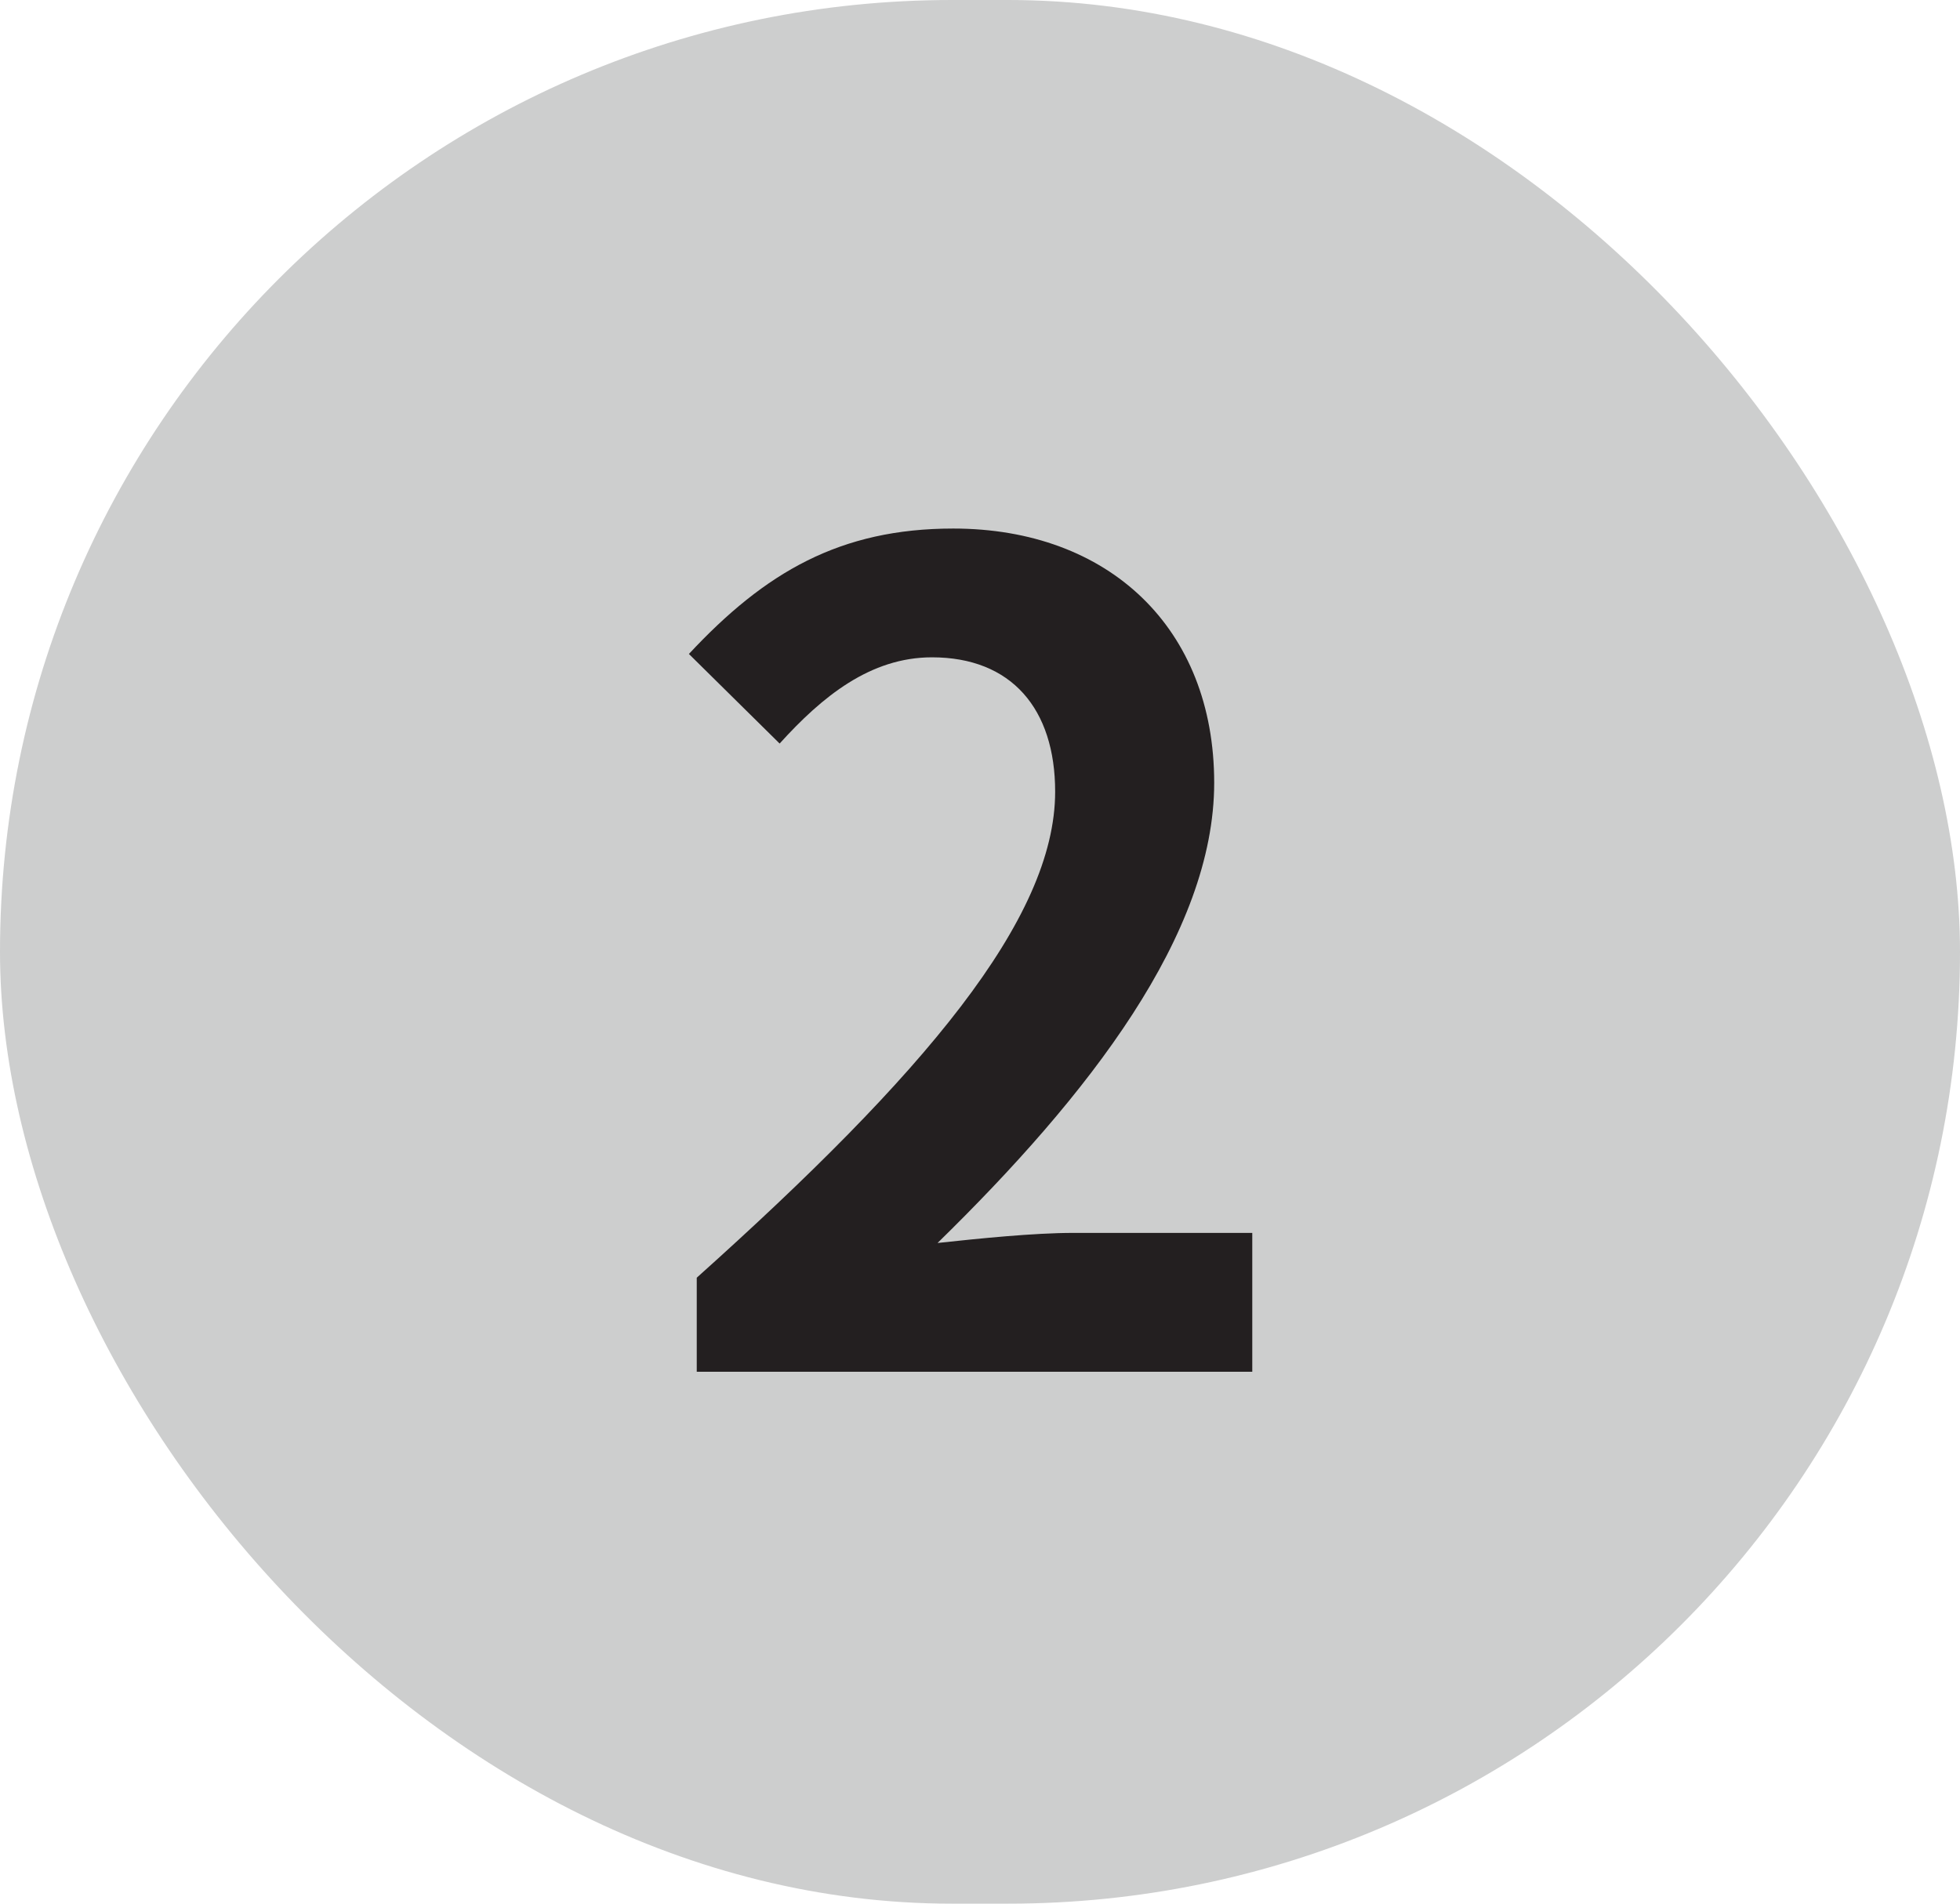
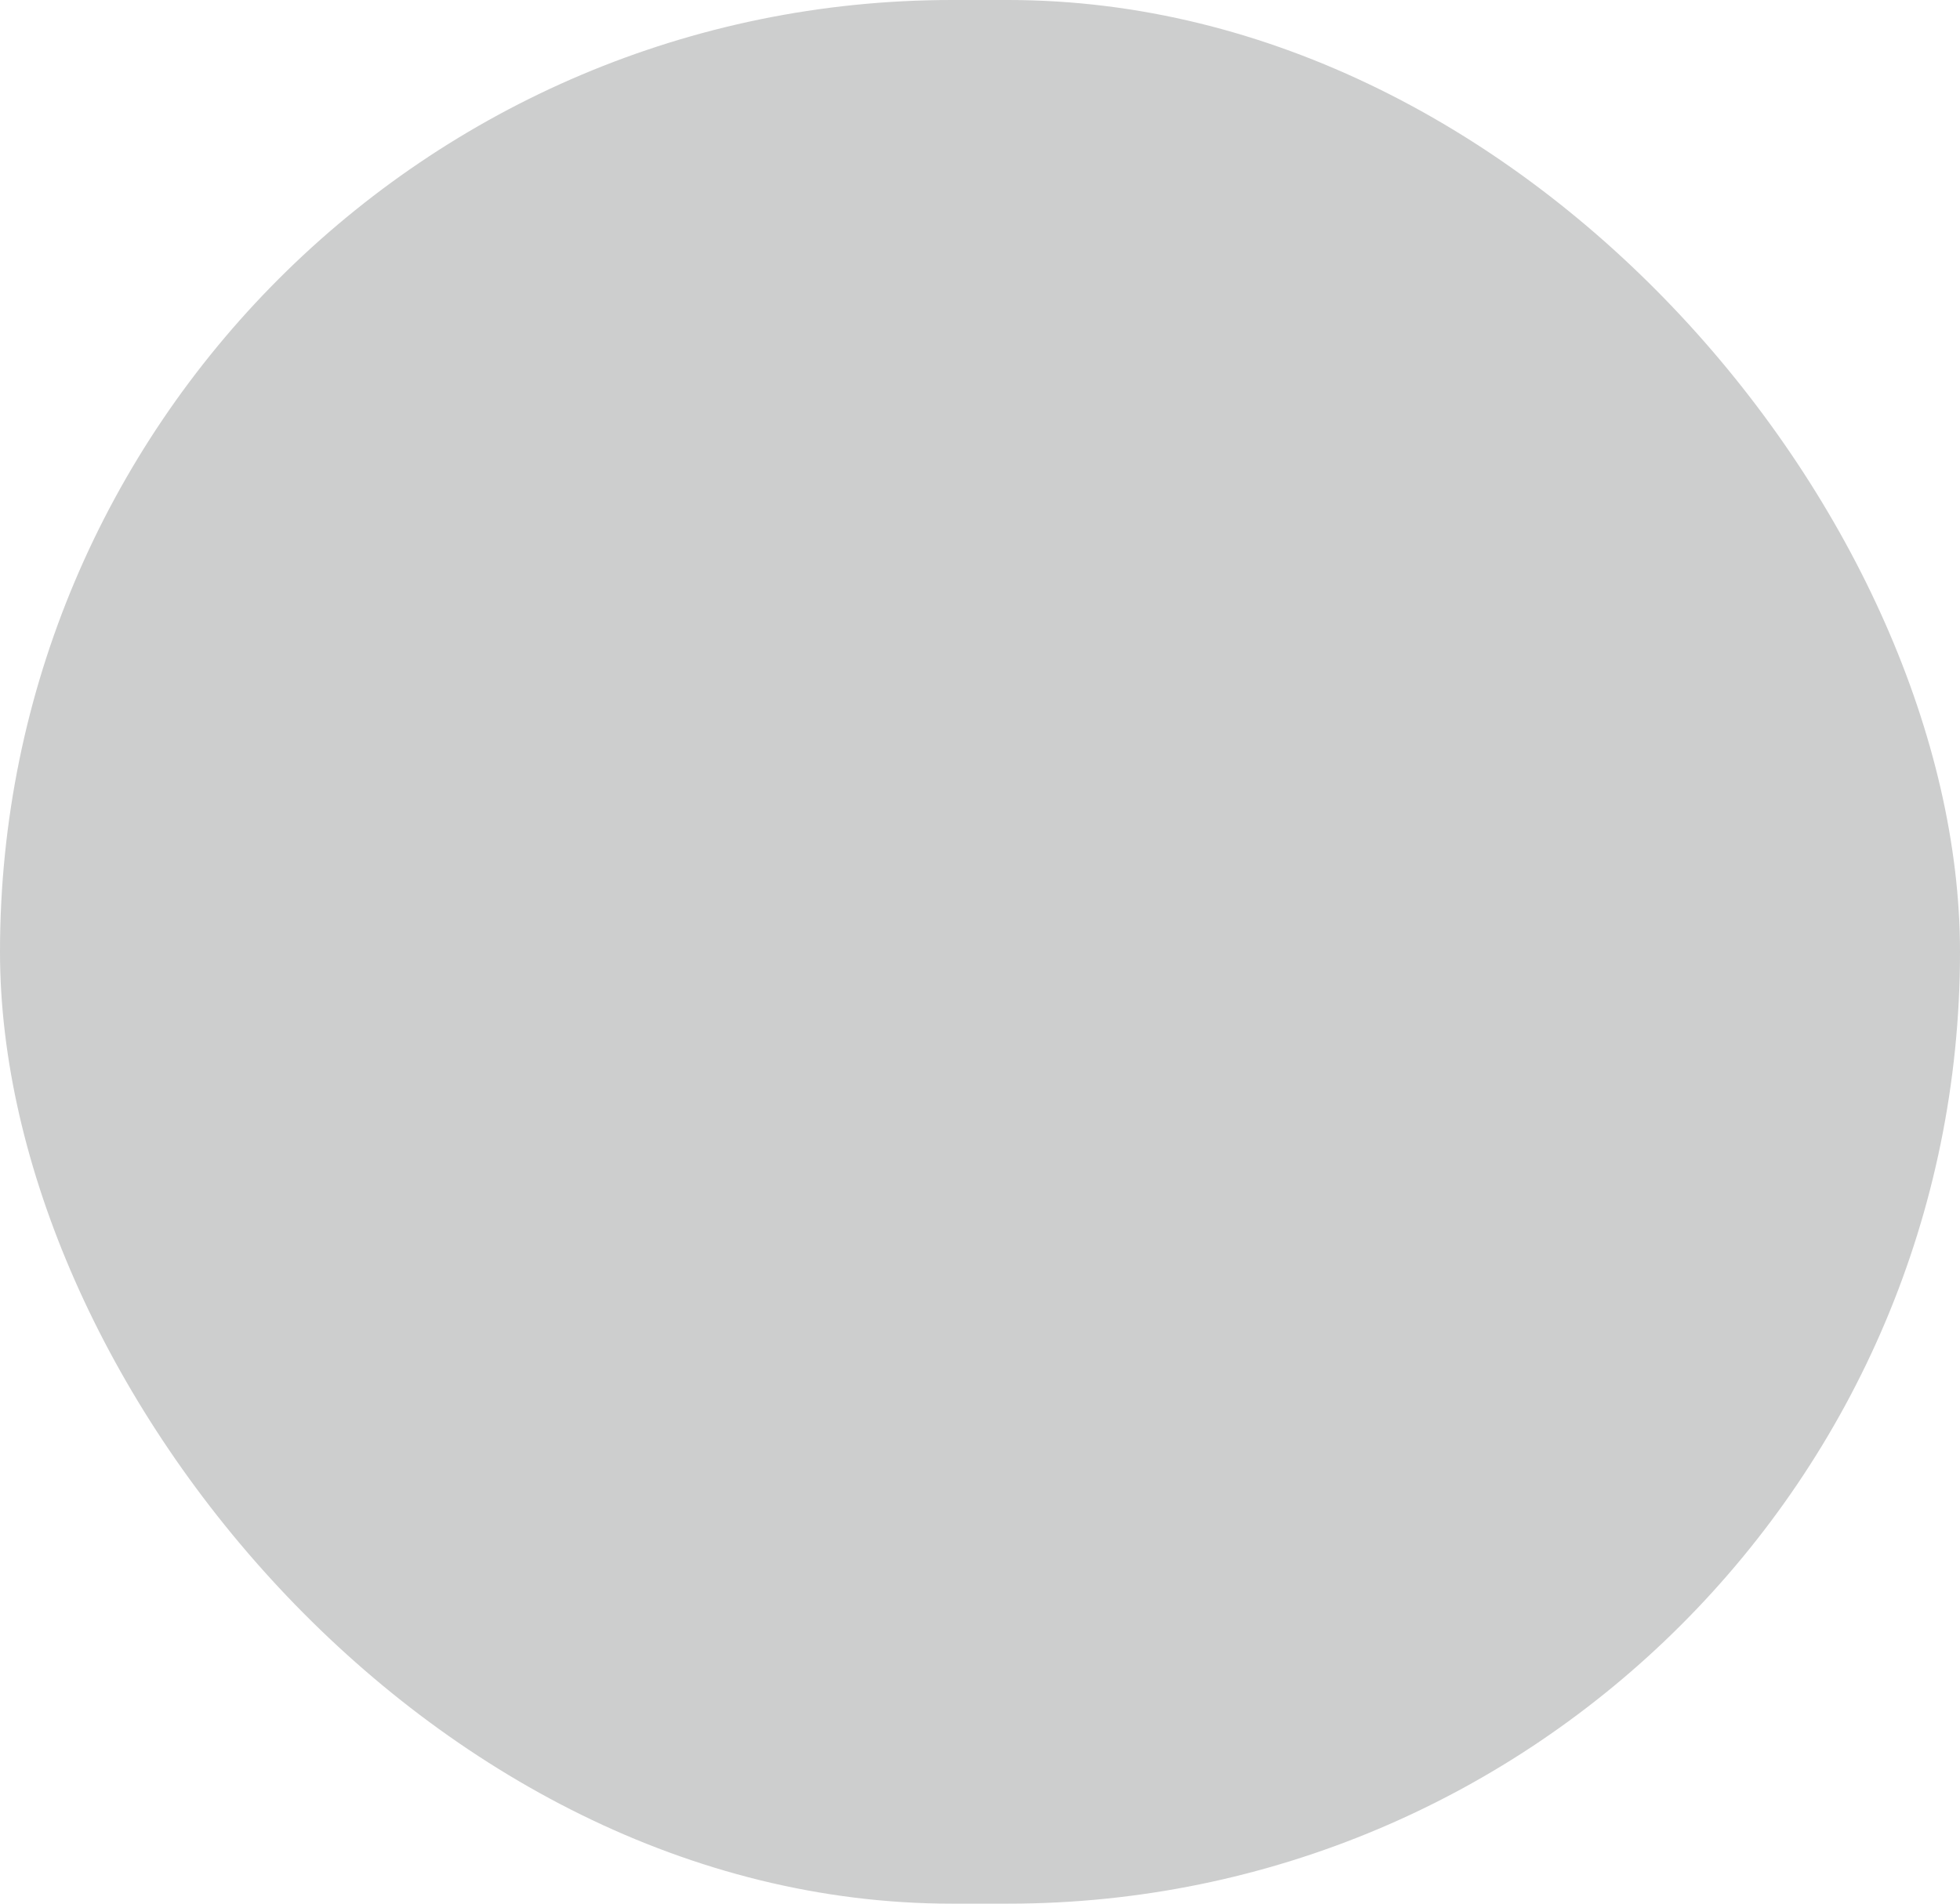
<svg xmlns="http://www.w3.org/2000/svg" width="35" height="34" viewBox="0 0 35 34" fill="none">
  <rect width="35" height="34" rx="17" fill="#CDCECE" />
-   <path d="M12.442 24.5V22.82C16.482 19.2 18.842 16.42 18.842 14.14C18.842 12.66 18.062 11.74 16.642 11.74C15.542 11.74 14.682 12.44 13.922 13.28L12.302 11.68C13.662 10.22 15.002 9.44 17.022 9.44C19.802 9.44 21.682 11.22 21.682 13.98C21.682 16.68 19.442 19.56 16.742 22.2C17.482 22.12 18.462 22.02 19.162 22.02H22.362V24.5H12.442Z" fill="#231F20" />
</svg>